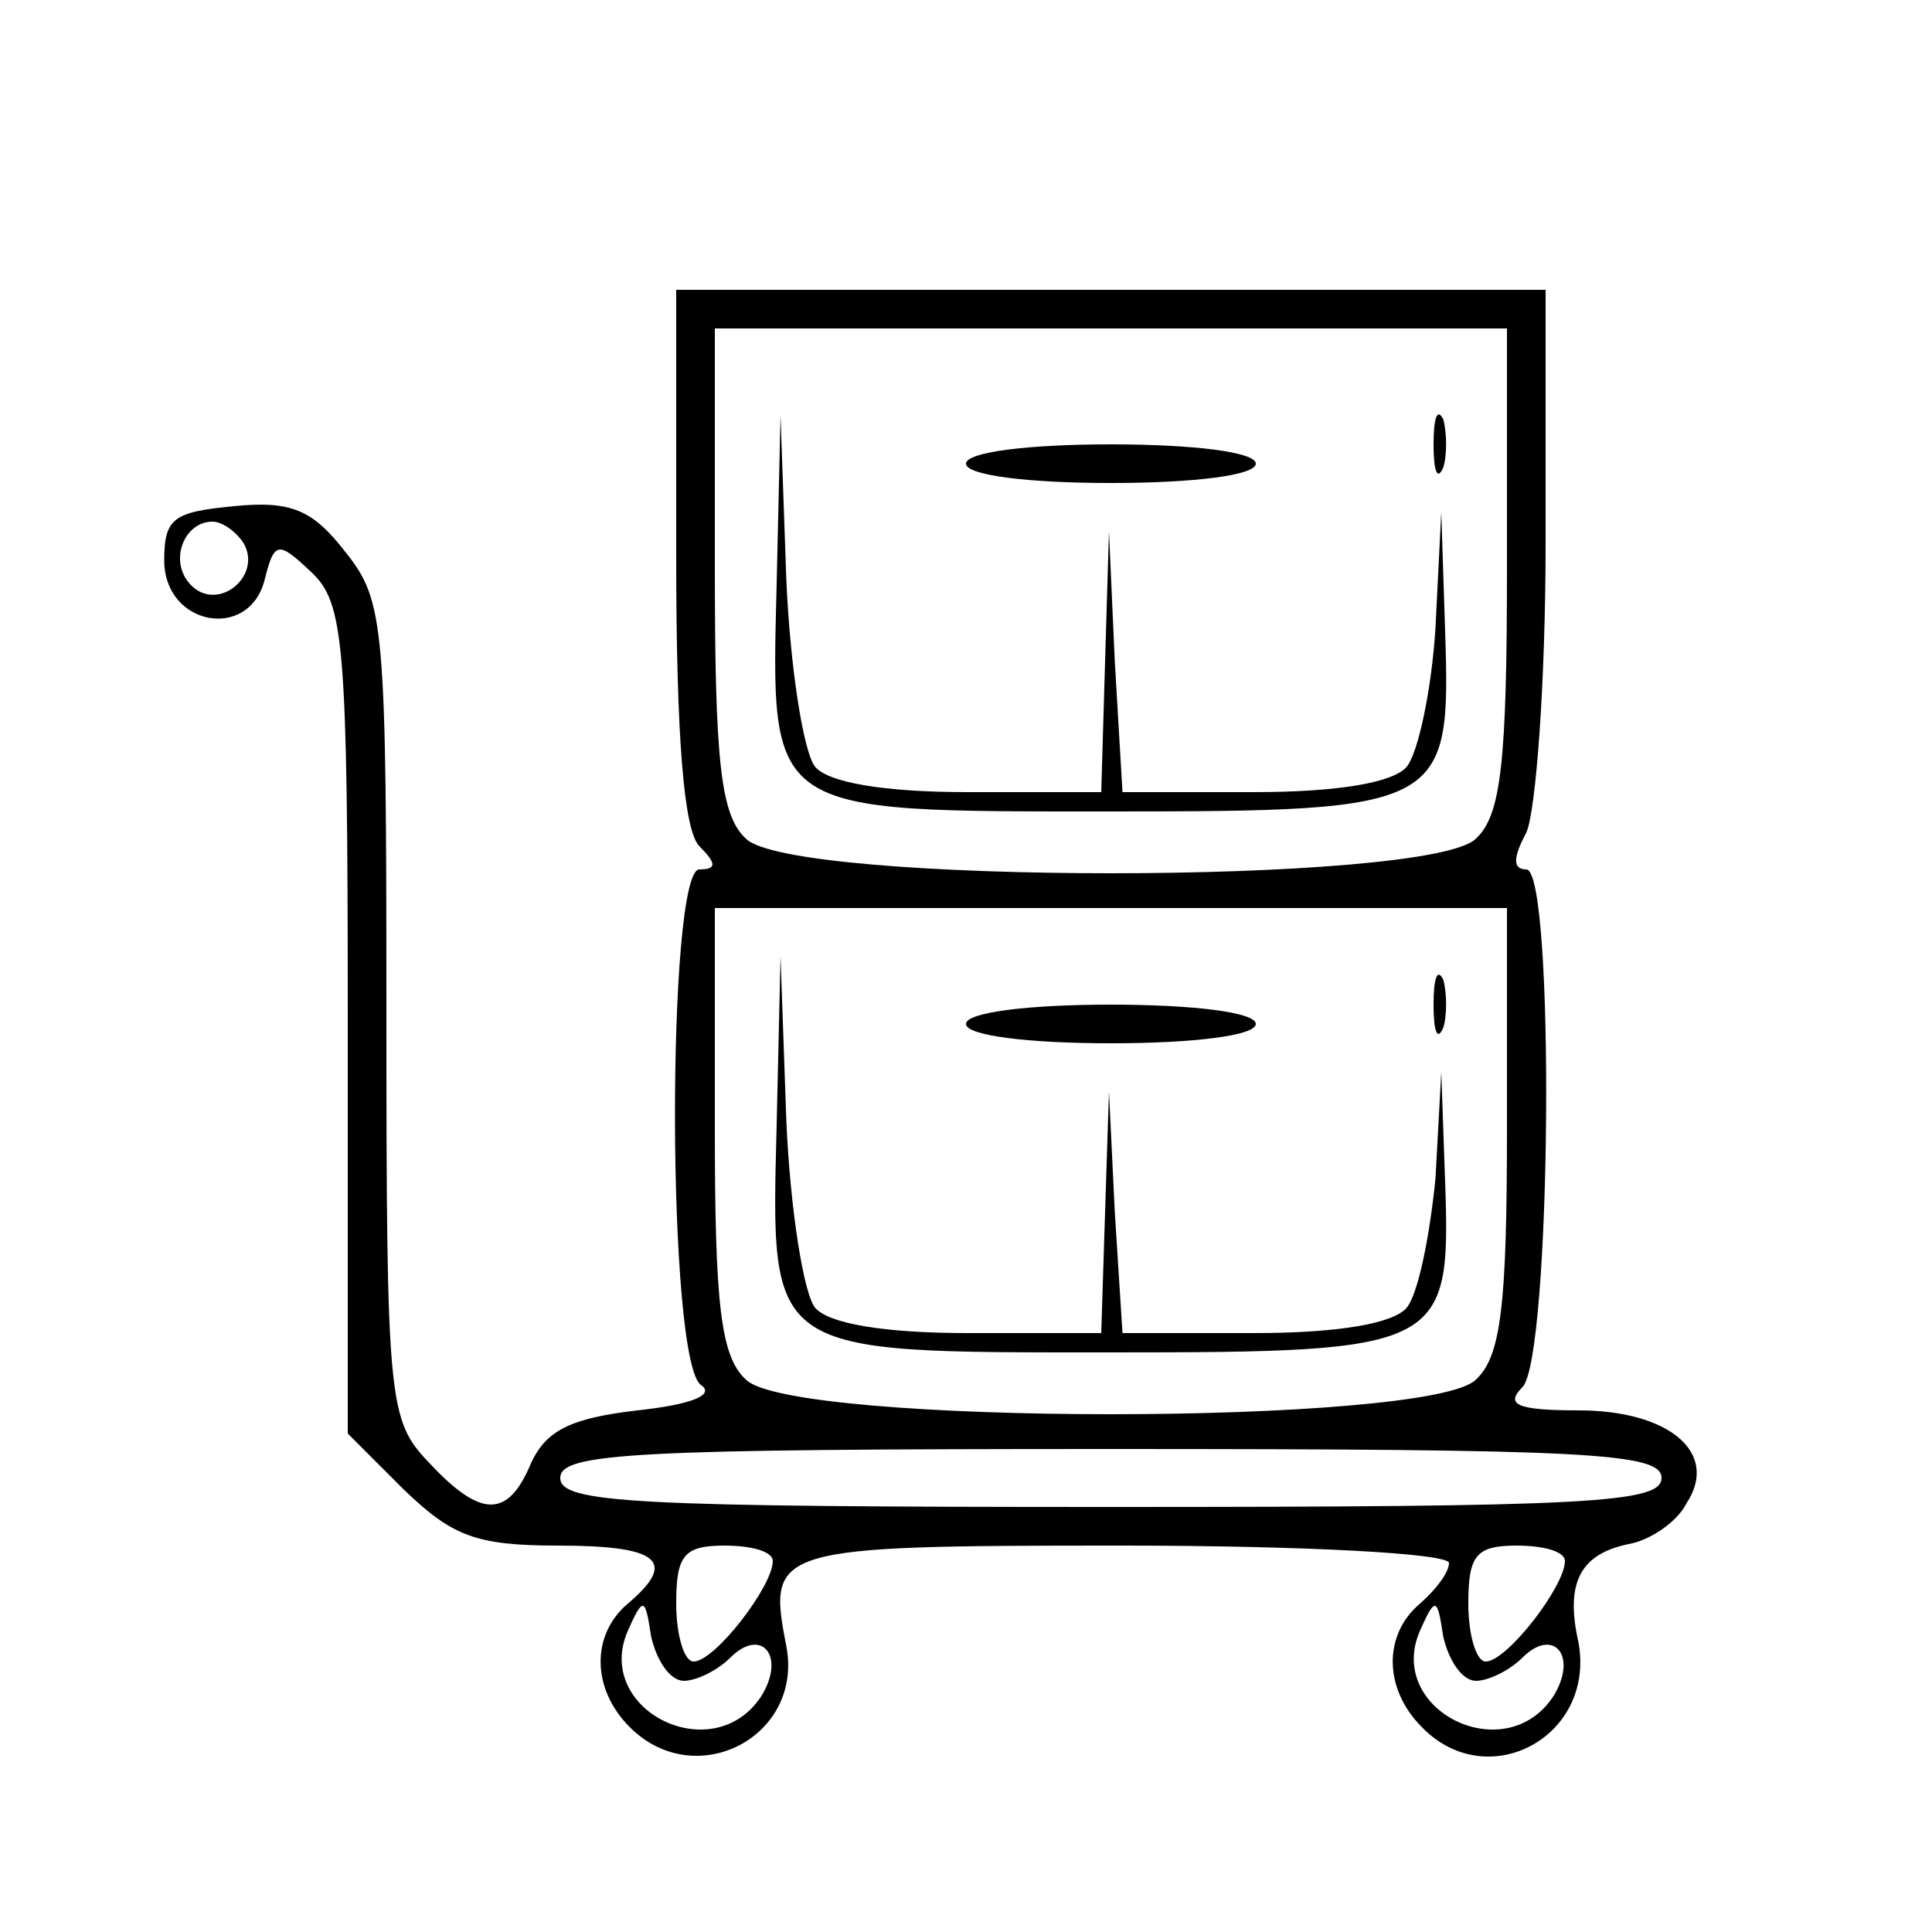
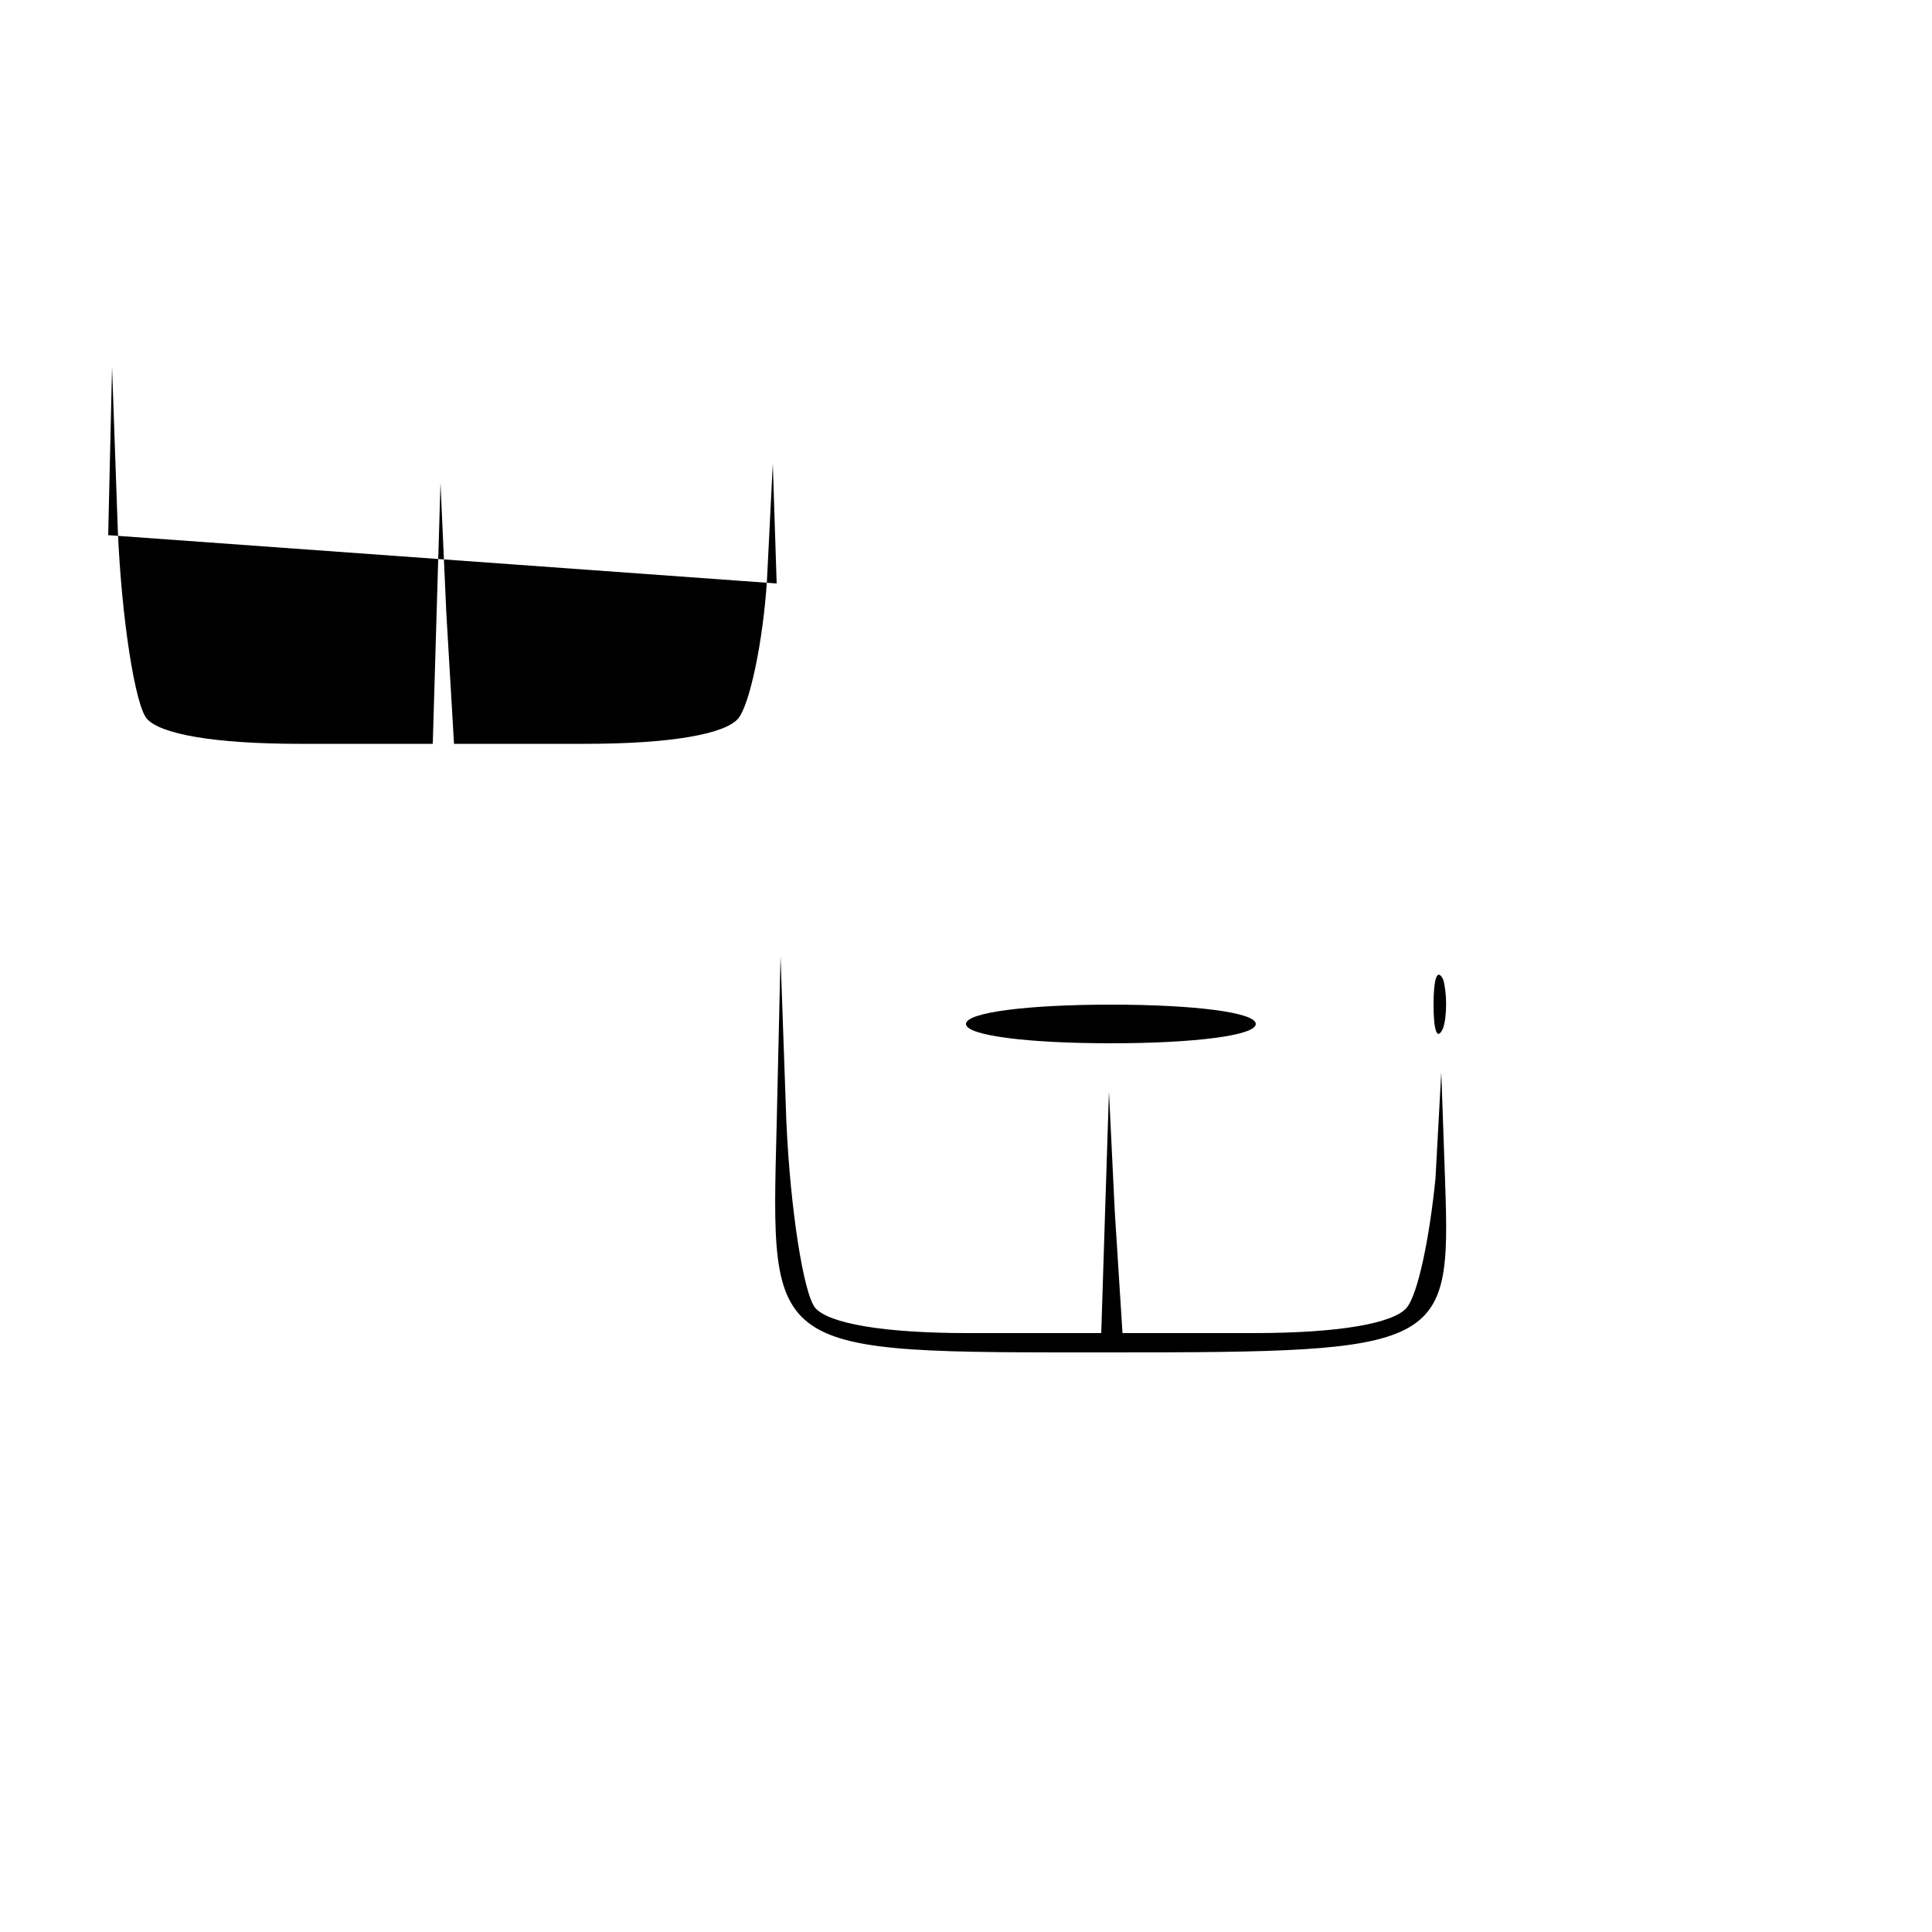
<svg xmlns="http://www.w3.org/2000/svg" width="100pt" height="100pt" viewBox="0 0 100 100" preserveAspectRatio="xMidYMid meet">
  <g transform="translate(0,100) scale(0.1,-0.1)" fill="#000000" stroke="none">
-     <path d="M350 712 c0 -94 4 -142 12 -150 9 -9 9 -12 0 -12 -17 0 -17 -256 1 -267 7 -5 -5 -10 -33 -13 -34 -4 -47 -10 -55 -27 -12 -29 -26 -29 -53 0 -21 22 -22 31 -22 234 0 199 -1 212 -21 237 -17 22 -28 27 -58 24 -31 -3 -36 -6 -36 -28 0 -34 44 -42 52 -10 5 20 7 20 24 4 17 -16 19 -35 19 -231 l0 -215 29 -29 c25 -24 37 -29 80 -29 52 0 62 -8 36 -30 -19 -16 -19 -44 1 -64 34 -34 90 -5 81 42 -10 51 -7 52 174 52 93 0 169 -4 169 -9 0 -5 -7 -14 -15 -21 -19 -16 -19 -44 1 -64 34 -35 90 -5 81 44 -7 31 1 46 27 51 10 2 24 11 29 21 17 26 -9 48 -56 48 -32 0 -38 3 -29 12 15 15 17 268 2 268 -7 0 -7 6 0 19 5 11 10 78 10 150 l0 131 -225 0 -225 0 0 -138z m430 -6 c0 -100 -3 -128 -16 -140 -23 -24 -355 -24 -378 0 -13 12 -16 40 -16 140 l0 124 205 0 205 0 0 -124z m-654 13 c10 -17 -13 -36 -27 -22 -12 12 -4 33 11 33 5 0 12 -5 16 -11z m654 -303 c0 -91 -3 -118 -16 -130 -23 -24 -355 -24 -378 0 -13 12 -16 39 -16 130 l0 114 205 0 205 0 0 -114z m80 -181 c0 -13 -38 -15 -285 -15 -247 0 -285 2 -285 15 0 13 38 15 285 15 247 0 285 -2 285 -15z m-460 -43 c0 -13 -30 -52 -41 -52 -5 0 -9 14 -9 30 0 25 4 30 25 30 14 0 25 -3 25 -8z m410 0 c0 -13 -30 -52 -41 -52 -5 0 -9 14 -9 30 0 25 4 30 25 30 14 0 25 -3 25 -8z m-456 -62 c6 0 17 5 24 12 16 16 29 1 16 -20 -25 -38 -87 -7 -69 34 8 18 9 17 12 -3 3 -13 10 -23 17 -23z m410 0 c6 0 17 5 24 12 16 16 29 1 16 -20 -25 -38 -87 -7 -69 34 8 18 9 17 12 -3 3 -13 10 -23 17 -23z" />
-     <path d="M742 770 c0 -14 2 -19 5 -12 2 6 2 18 0 25 -3 6 -5 1 -5 -13z" />
-     <path d="M402 698 c-3 -120 -6 -118 173 -118 173 0 176 2 173 93 l-2 62 -3 -60 c-2 -32 -9 -65 -15 -72 -7 -8 -35 -13 -79 -13 l-68 0 -4 68 -3 67 -2 -67 -2 -68 -69 0 c-44 0 -72 5 -79 13 -6 7 -13 51 -15 97 l-3 85 -2 -87z" />
-     <path d="M500 760 c0 -6 32 -10 75 -10 43 0 75 4 75 10 0 6 -32 10 -75 10 -43 0 -75 -4 -75 -10z" />
+     <path d="M402 698 l-2 62 -3 -60 c-2 -32 -9 -65 -15 -72 -7 -8 -35 -13 -79 -13 l-68 0 -4 68 -3 67 -2 -67 -2 -68 -69 0 c-44 0 -72 5 -79 13 -6 7 -13 51 -15 97 l-3 85 -2 -87z" />
    <path d="M402 418 c-3 -120 -6 -118 173 -118 172 0 176 2 173 88 l-2 57 -3 -55 c-3 -30 -9 -60 -15 -67 -7 -8 -35 -13 -79 -13 l-68 0 -4 63 -3 62 -2 -62 -2 -63 -69 0 c-44 0 -72 5 -79 13 -6 7 -13 51 -15 97 l-3 85 -2 -87z" />
    <path d="M742 480 c0 -14 2 -19 5 -12 2 6 2 18 0 25 -3 6 -5 1 -5 -13z" />
    <path d="M500 470 c0 -6 32 -10 75 -10 43 0 75 4 75 10 0 6 -32 10 -75 10 -43 0 -75 -4 -75 -10z" />
  </g>
</svg>